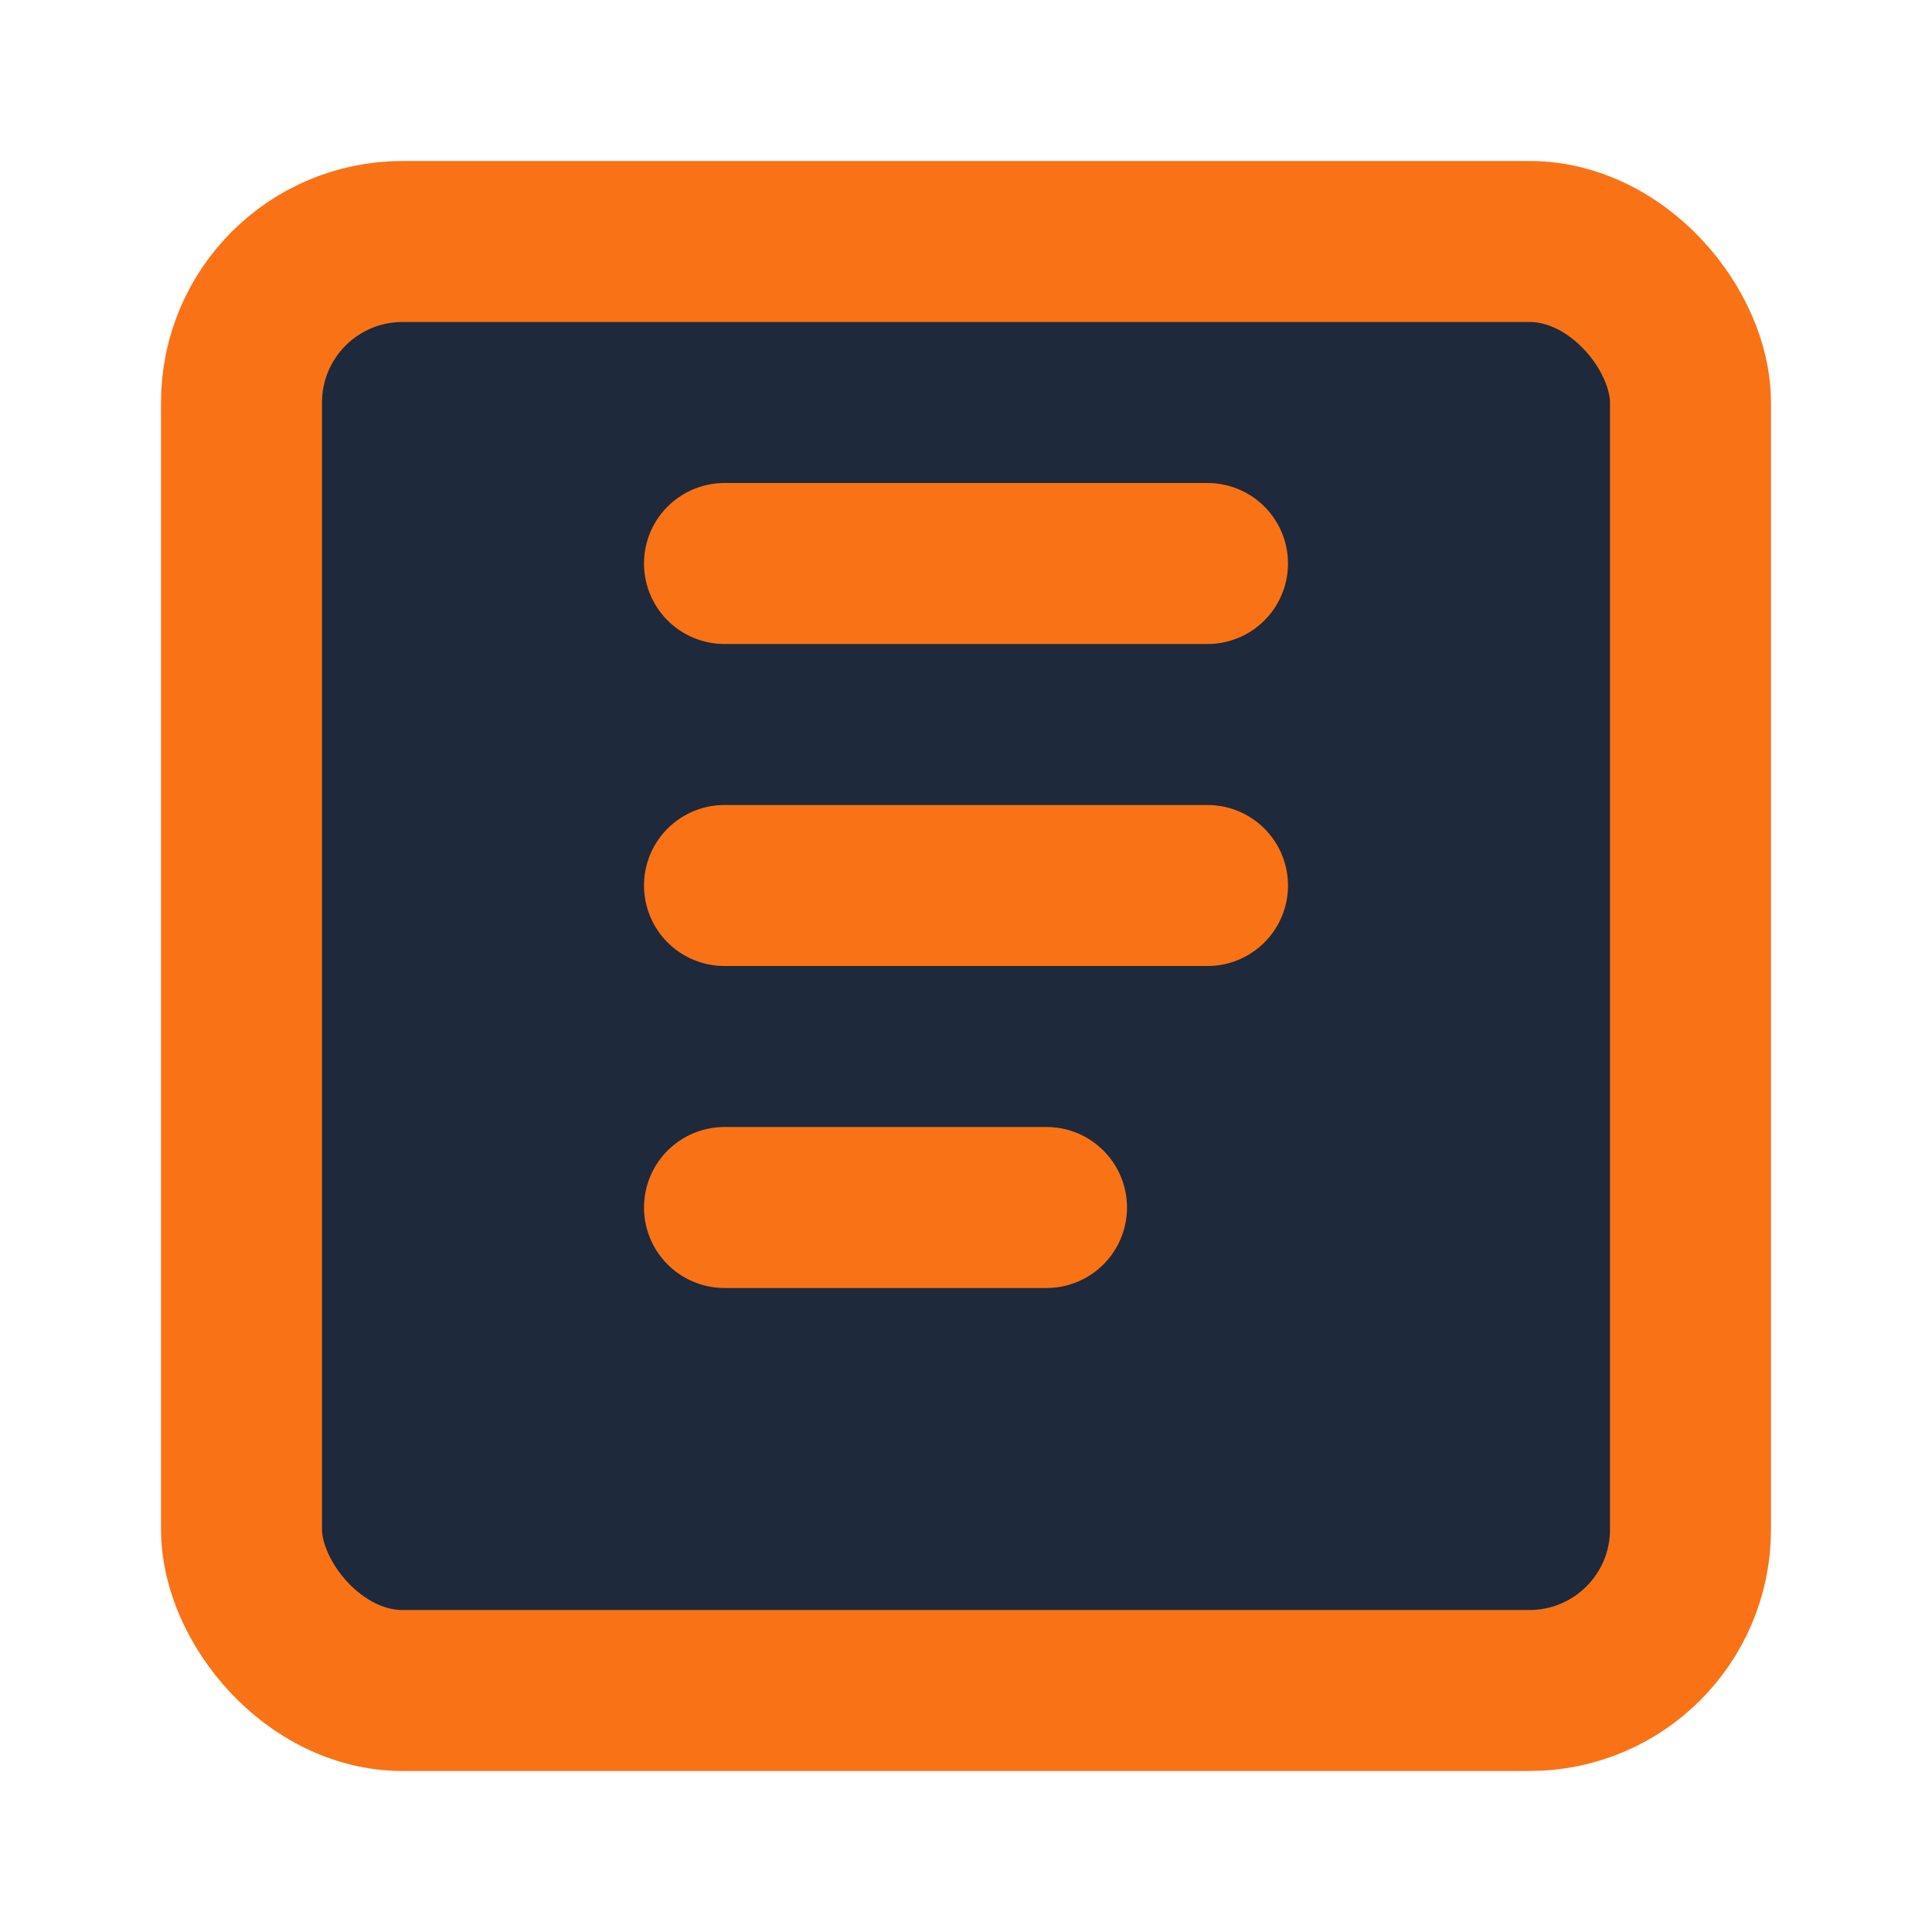
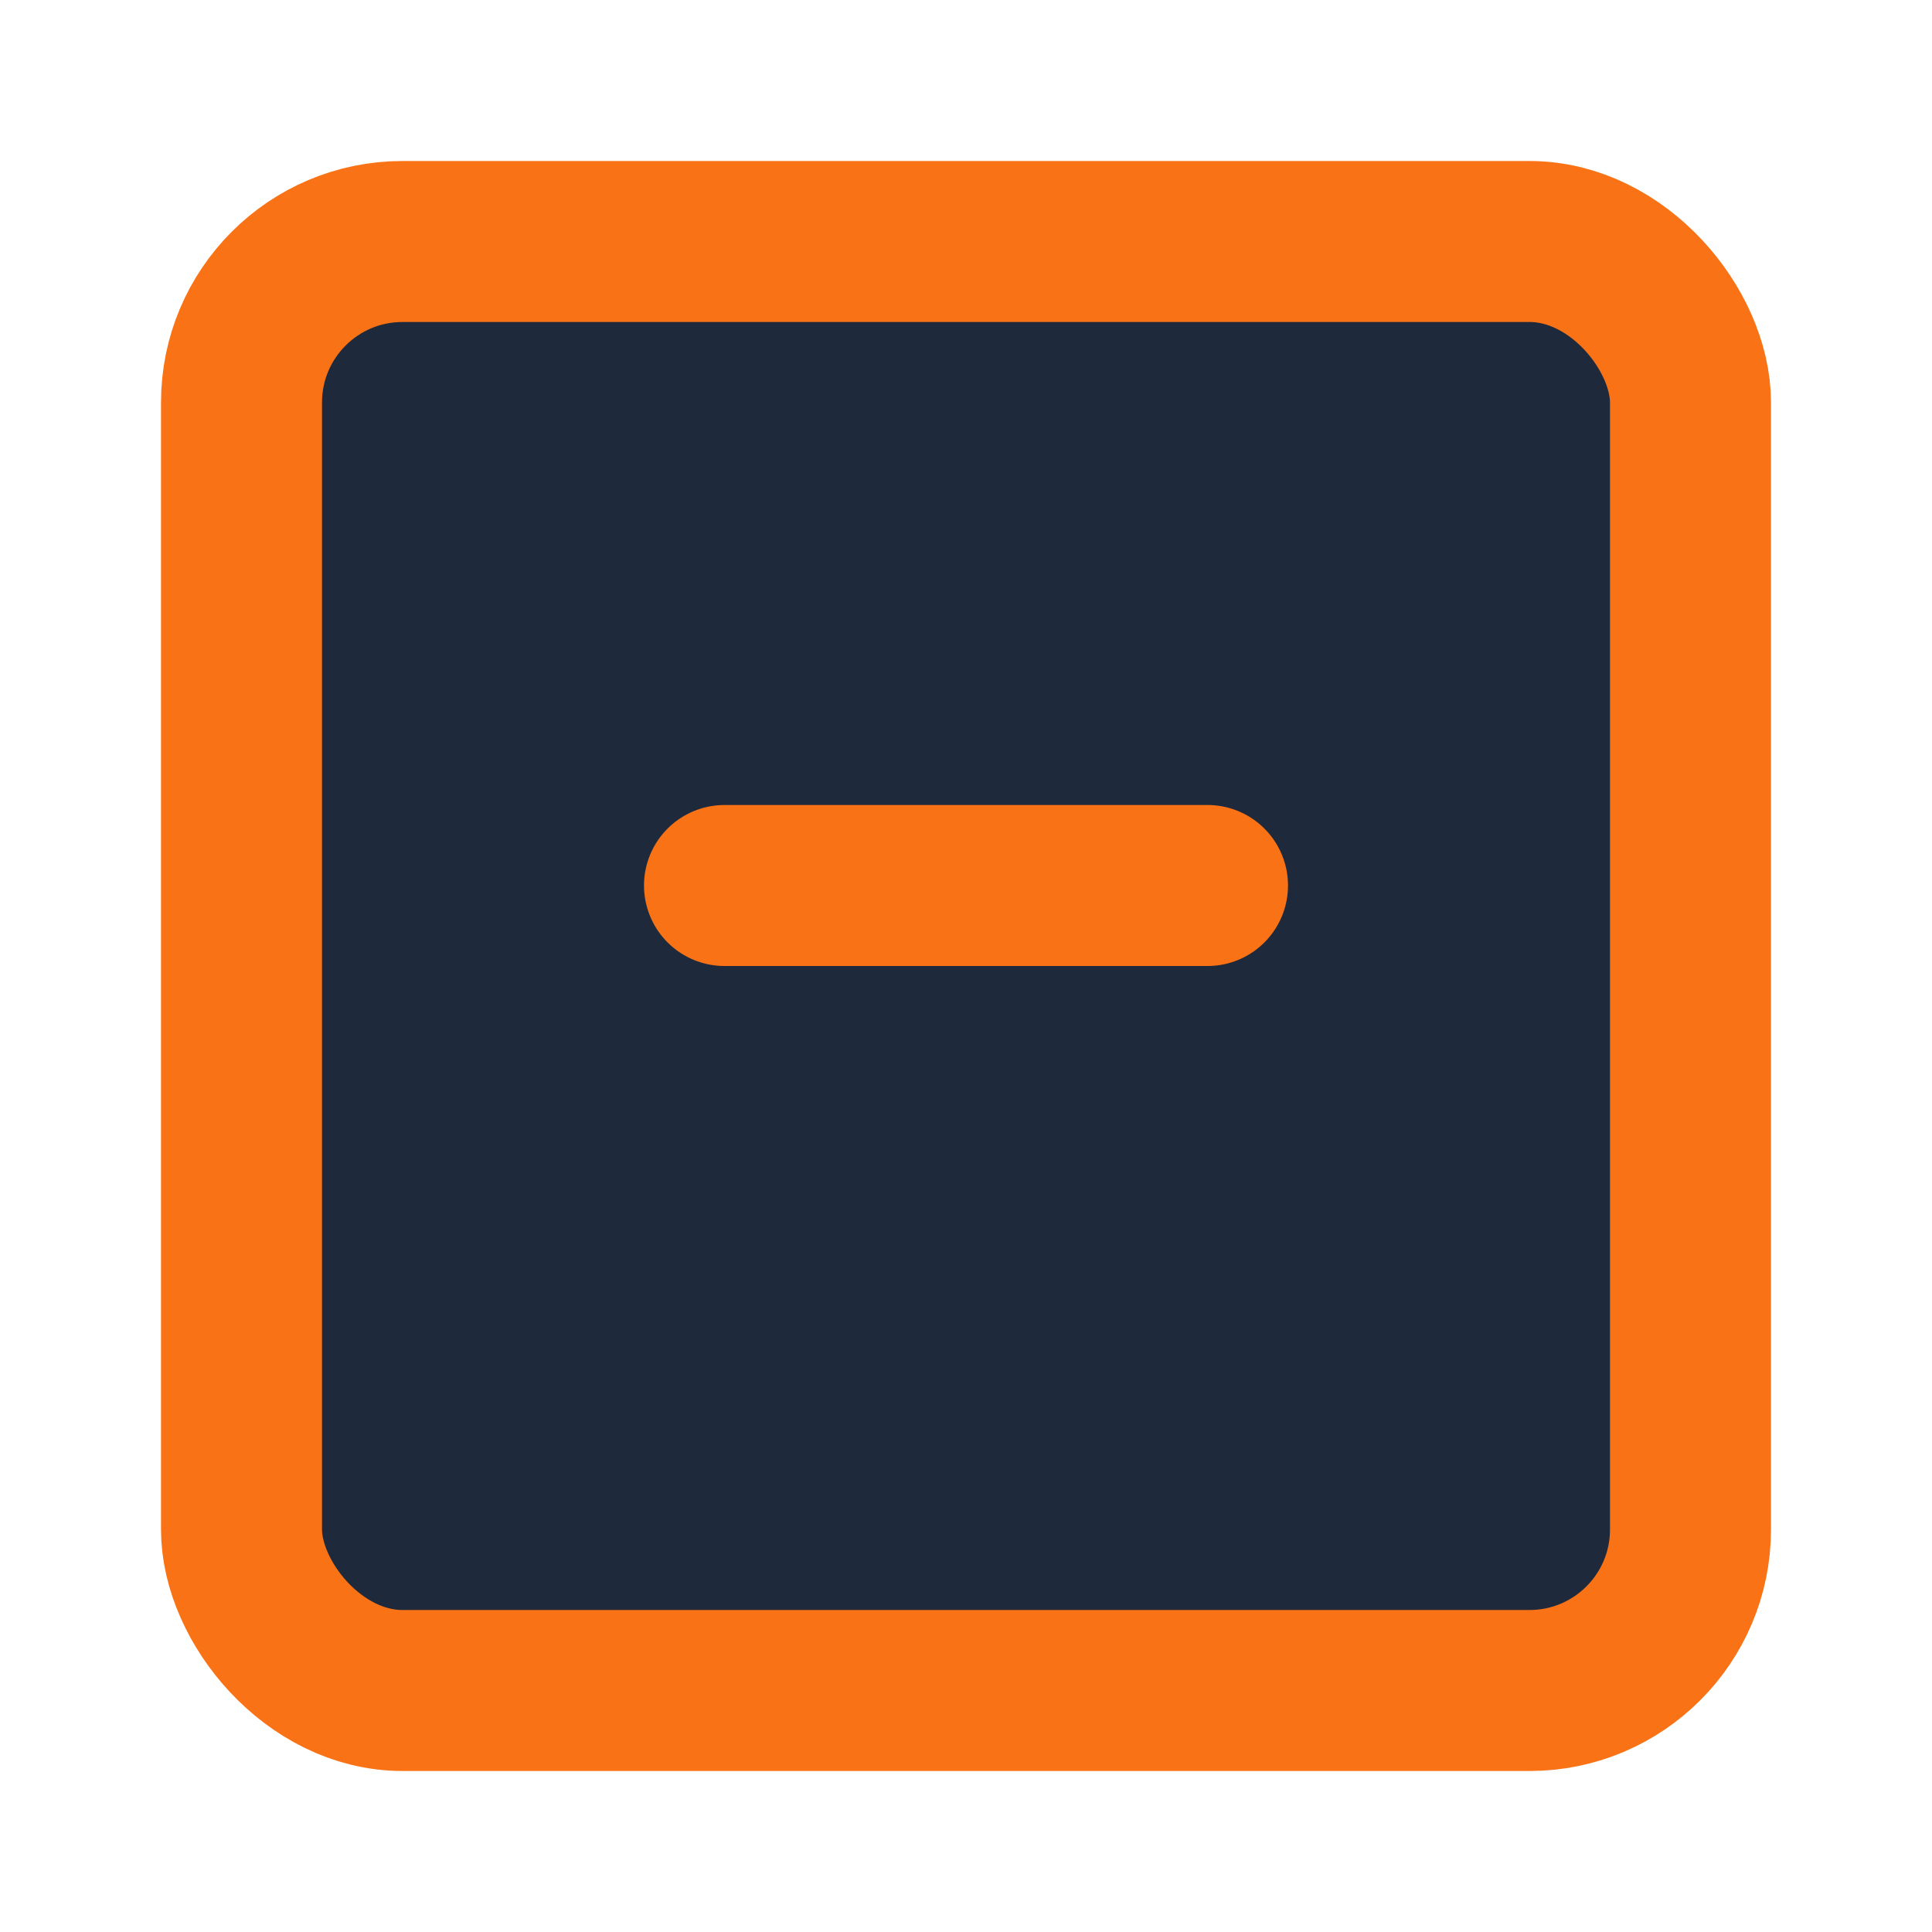
<svg xmlns="http://www.w3.org/2000/svg" width="32" height="32" viewBox="0 0 24 24" fill="none" stroke="#f97316" stroke-width="2" stroke-linecap="round" stroke-linejoin="round">
  <rect x="3" y="3" width="18" height="18" rx="2" fill="#1e293b" />
-   <path d="M9 7h6" stroke="#f97316" />
  <path d="M9 11h6" stroke="#f97316" />
-   <path d="M9 15h4" stroke="#f97316" />
</svg>